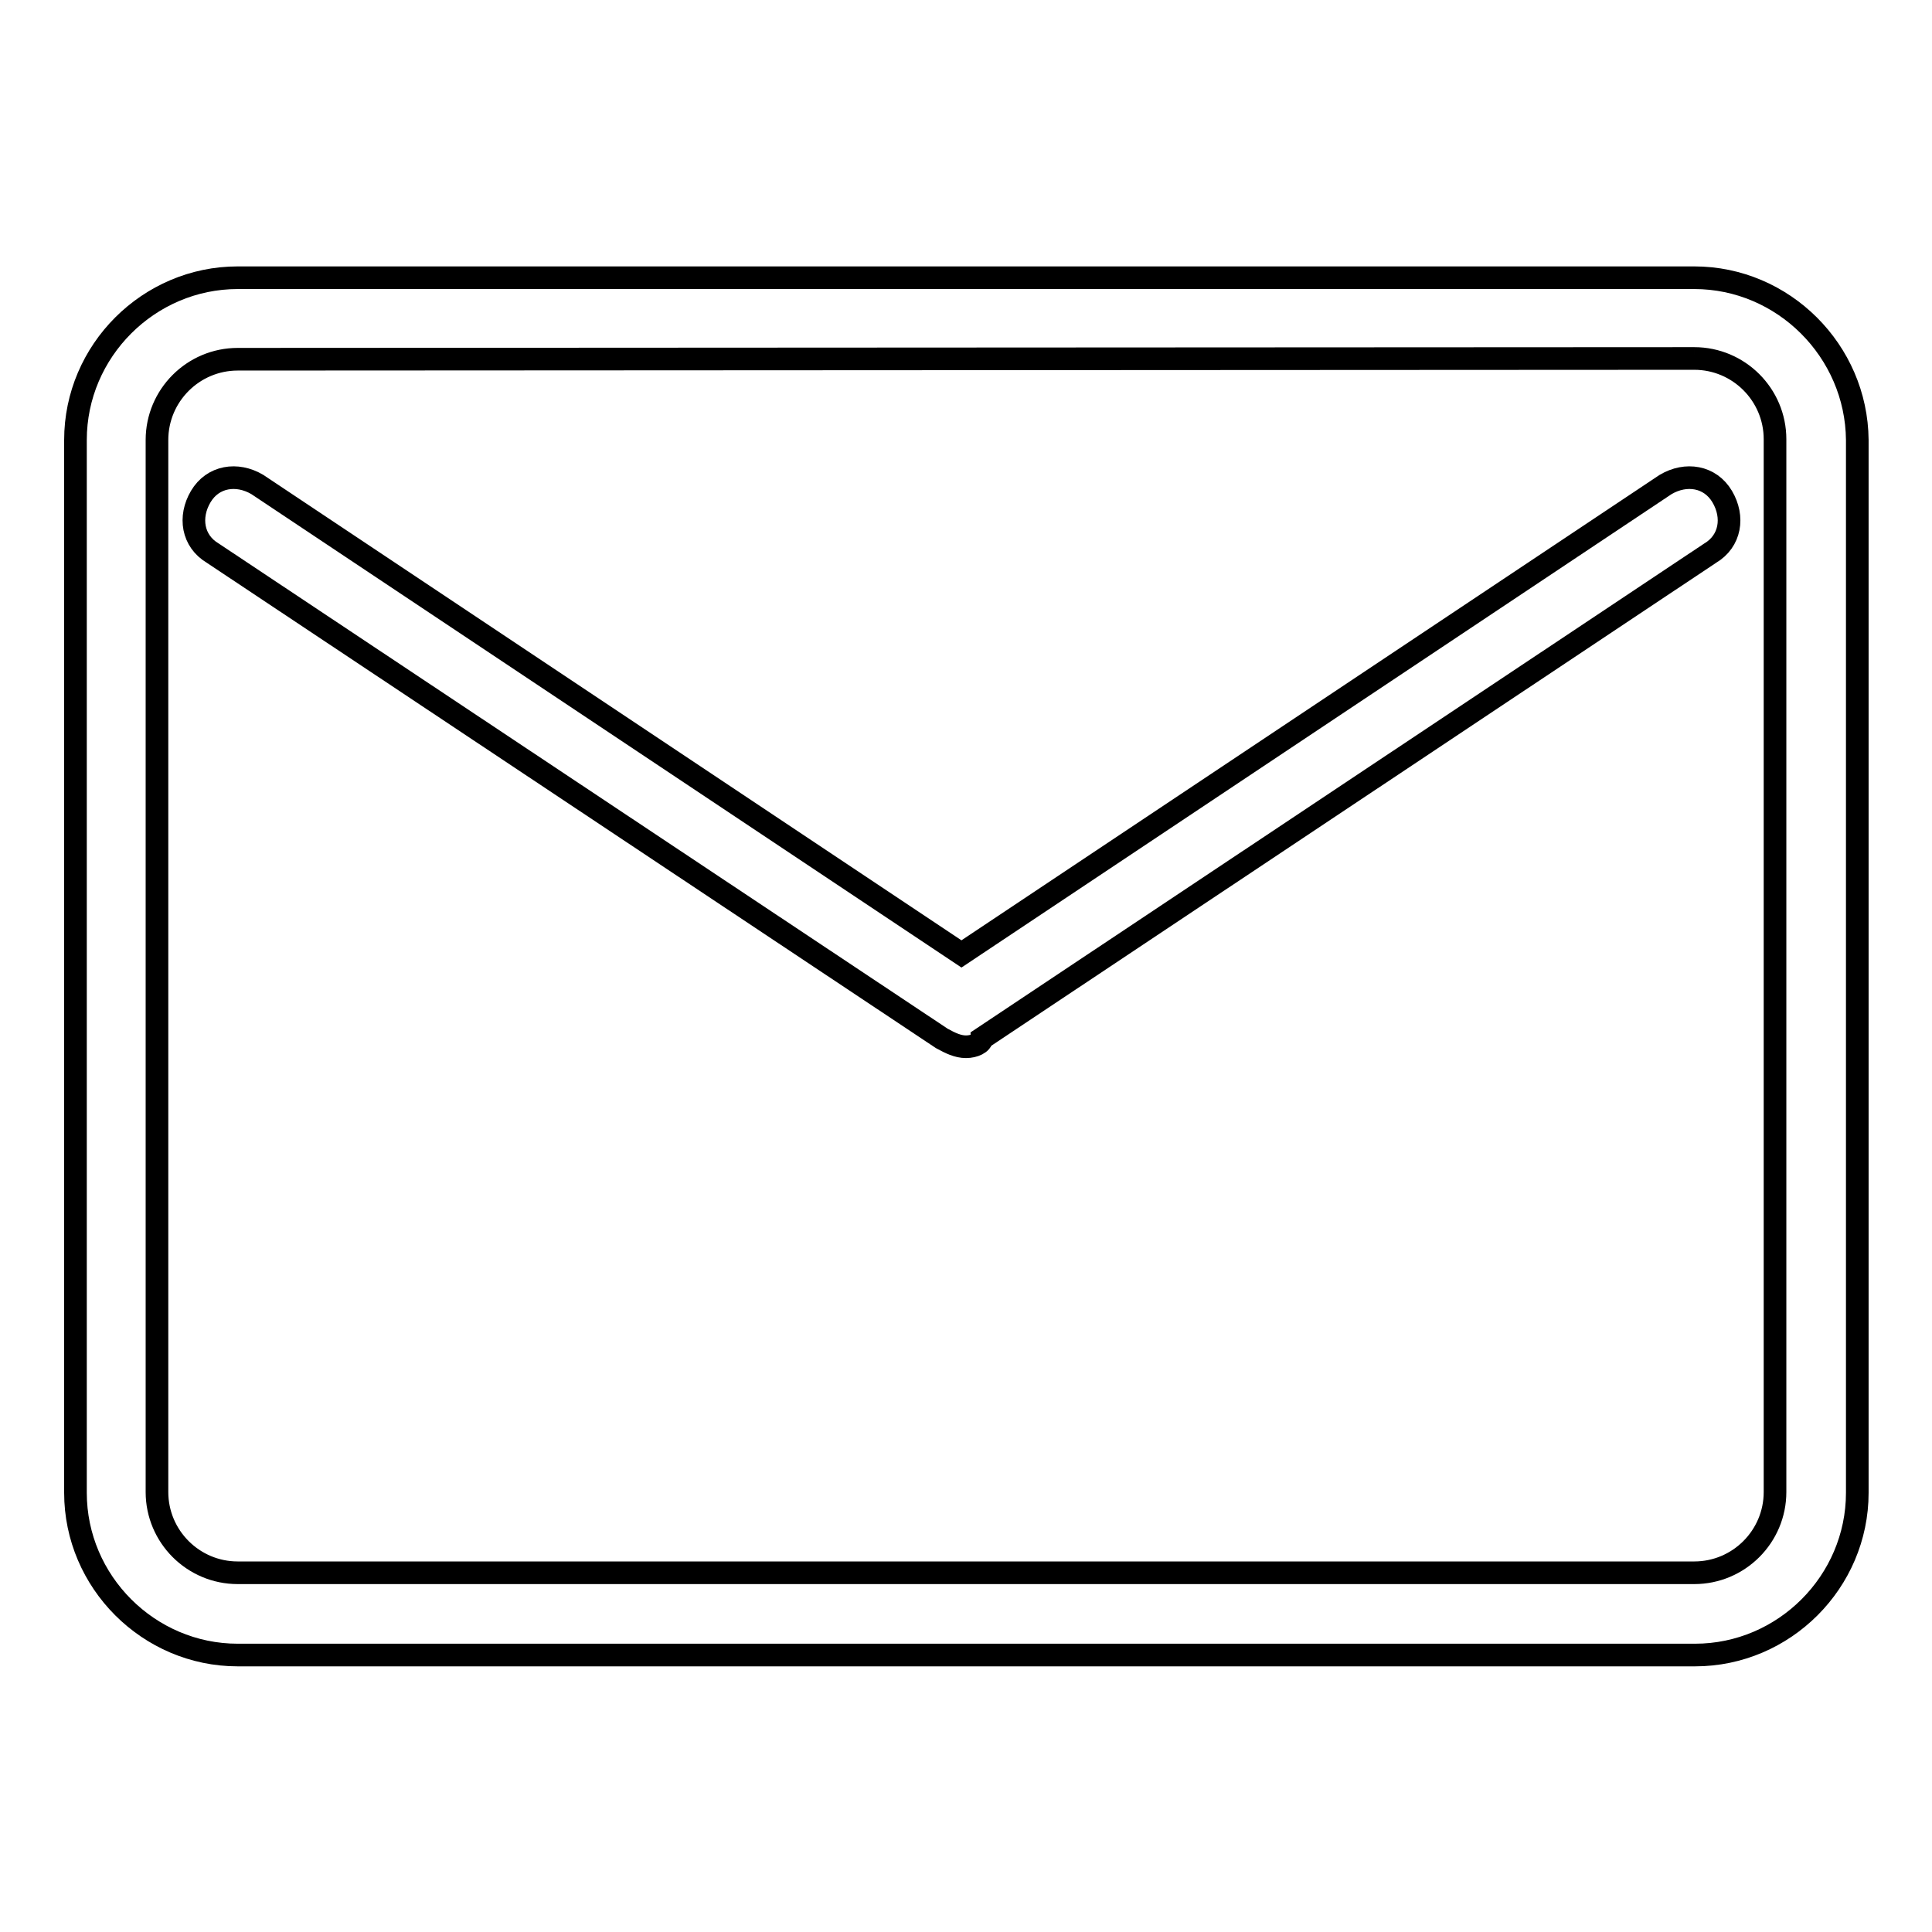
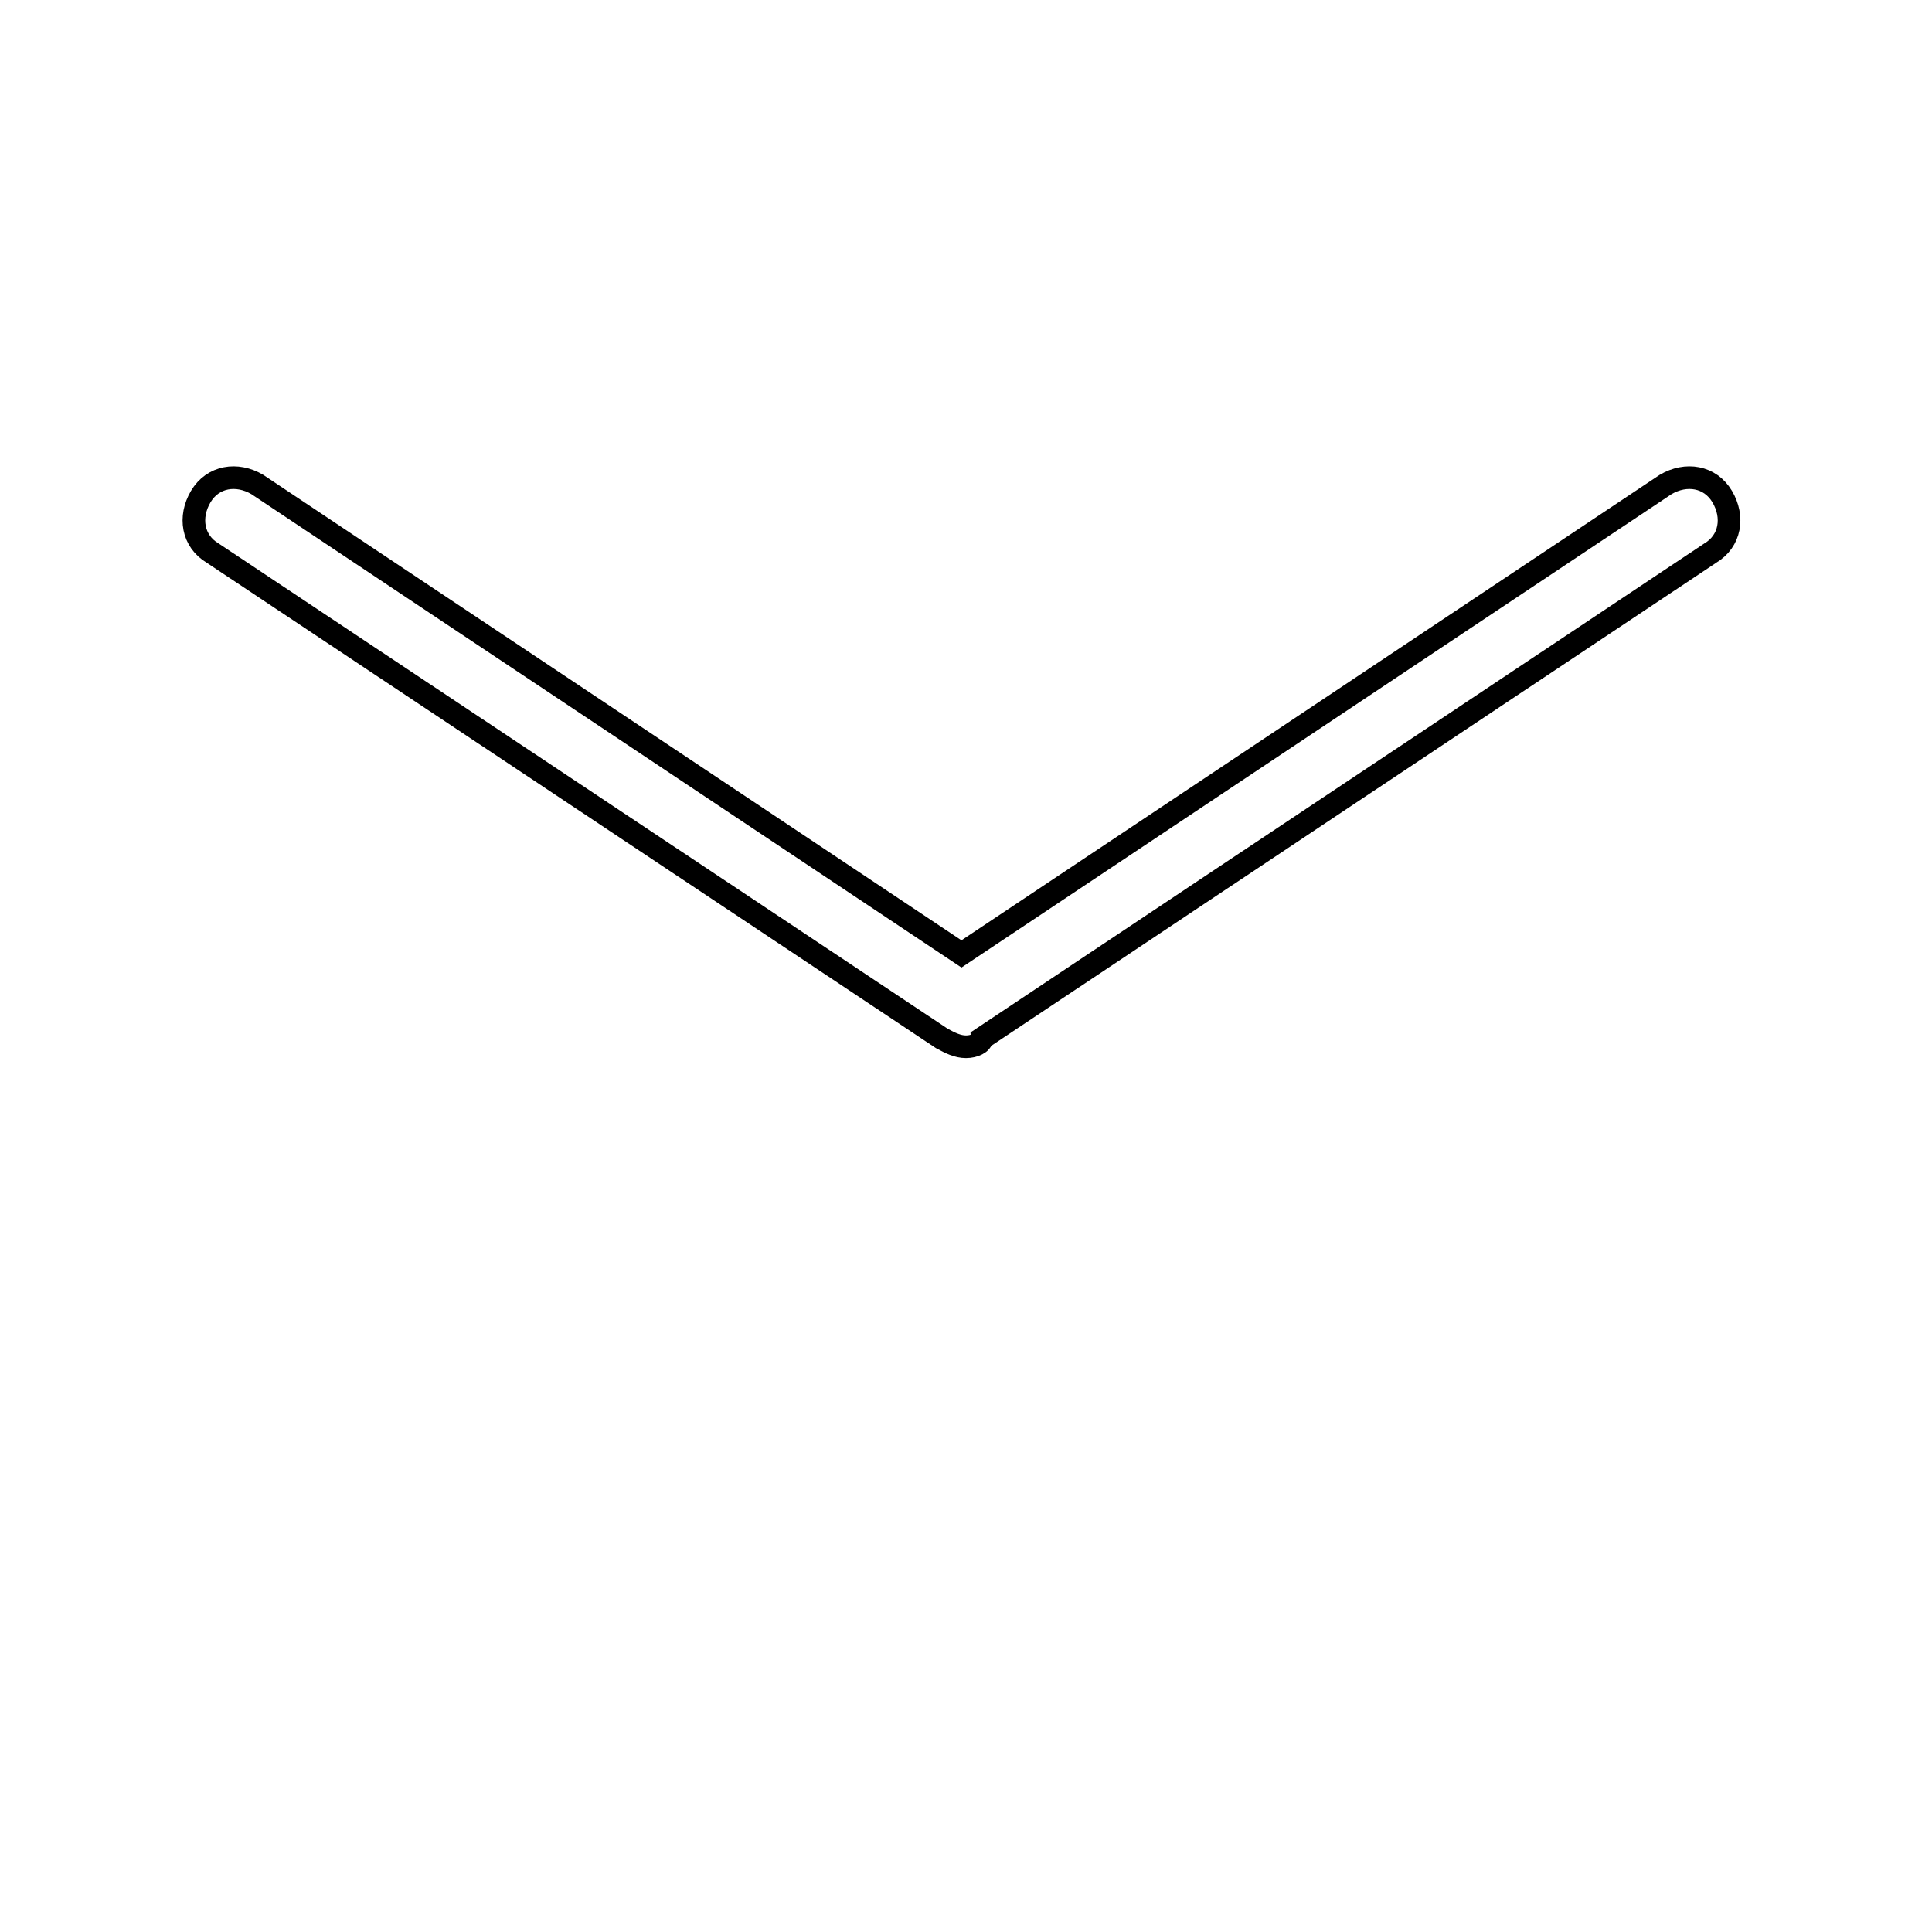
<svg xmlns="http://www.w3.org/2000/svg" version="1.1" x="0px" y="0px" viewBox="0 0 256 256" enable-background="new 0 0 256 256" xml:space="preserve">
  <g>
    <g>
-       <path stroke-width="3" fill-opacity="0" stroke="#000000" d="M224.5,47.5c5.9,0,10.7,4.8,10.7,10.7v139.5c0,5.9-4.8,10.7-10.7,10.7H31.5c-5.9,0-10.7-4.8-10.7-10.7V58.3c0-5.9,4.8-10.7,10.7-10.7L224.5,47.5 M224.5,36.8H31.5C19.7,36.8,10,46.5,10,58.3v139.5c0,11.8,9.7,21.5,21.5,21.5h193.1c11.8,0,21.5-9.7,21.5-21.5V58.3C246,46.5,236.3,36.8,224.5,36.8L224.5,36.8z" />
      <path stroke-width="3" fill-opacity="0" stroke="#000000" d="M128,138.7c-1.1,0-2.1-0.5-3.2-1.1L28.2,73.3c-2.7-1.6-3.2-4.8-1.6-7.5c1.6-2.7,4.8-3.2,7.5-1.6l93.3,62.2l93.3-62.2c2.7-1.6,5.9-1.1,7.5,1.6c1.6,2.7,1.1,5.9-1.6,7.5l-96.5,64.3C130.1,138.2,129.1,138.7,128,138.7z" />
    </g>
  </g>
</svg>